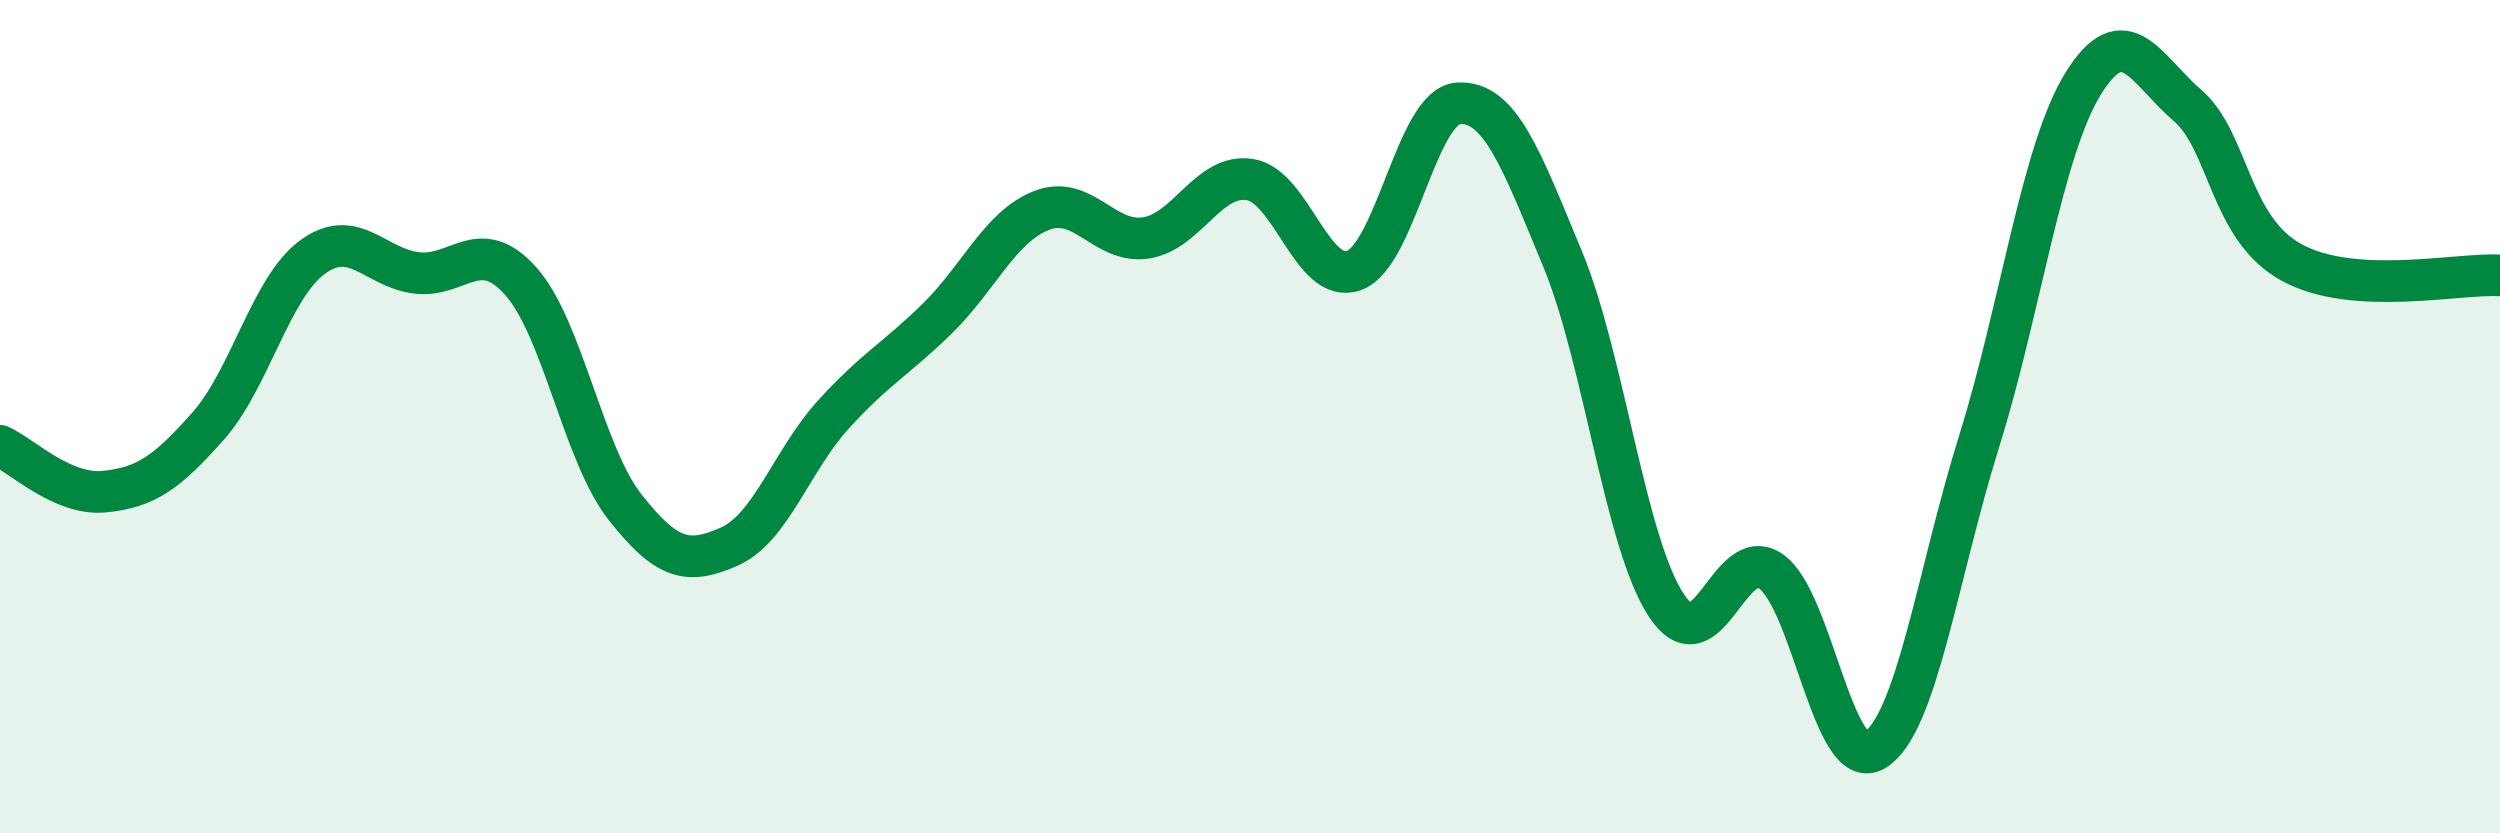
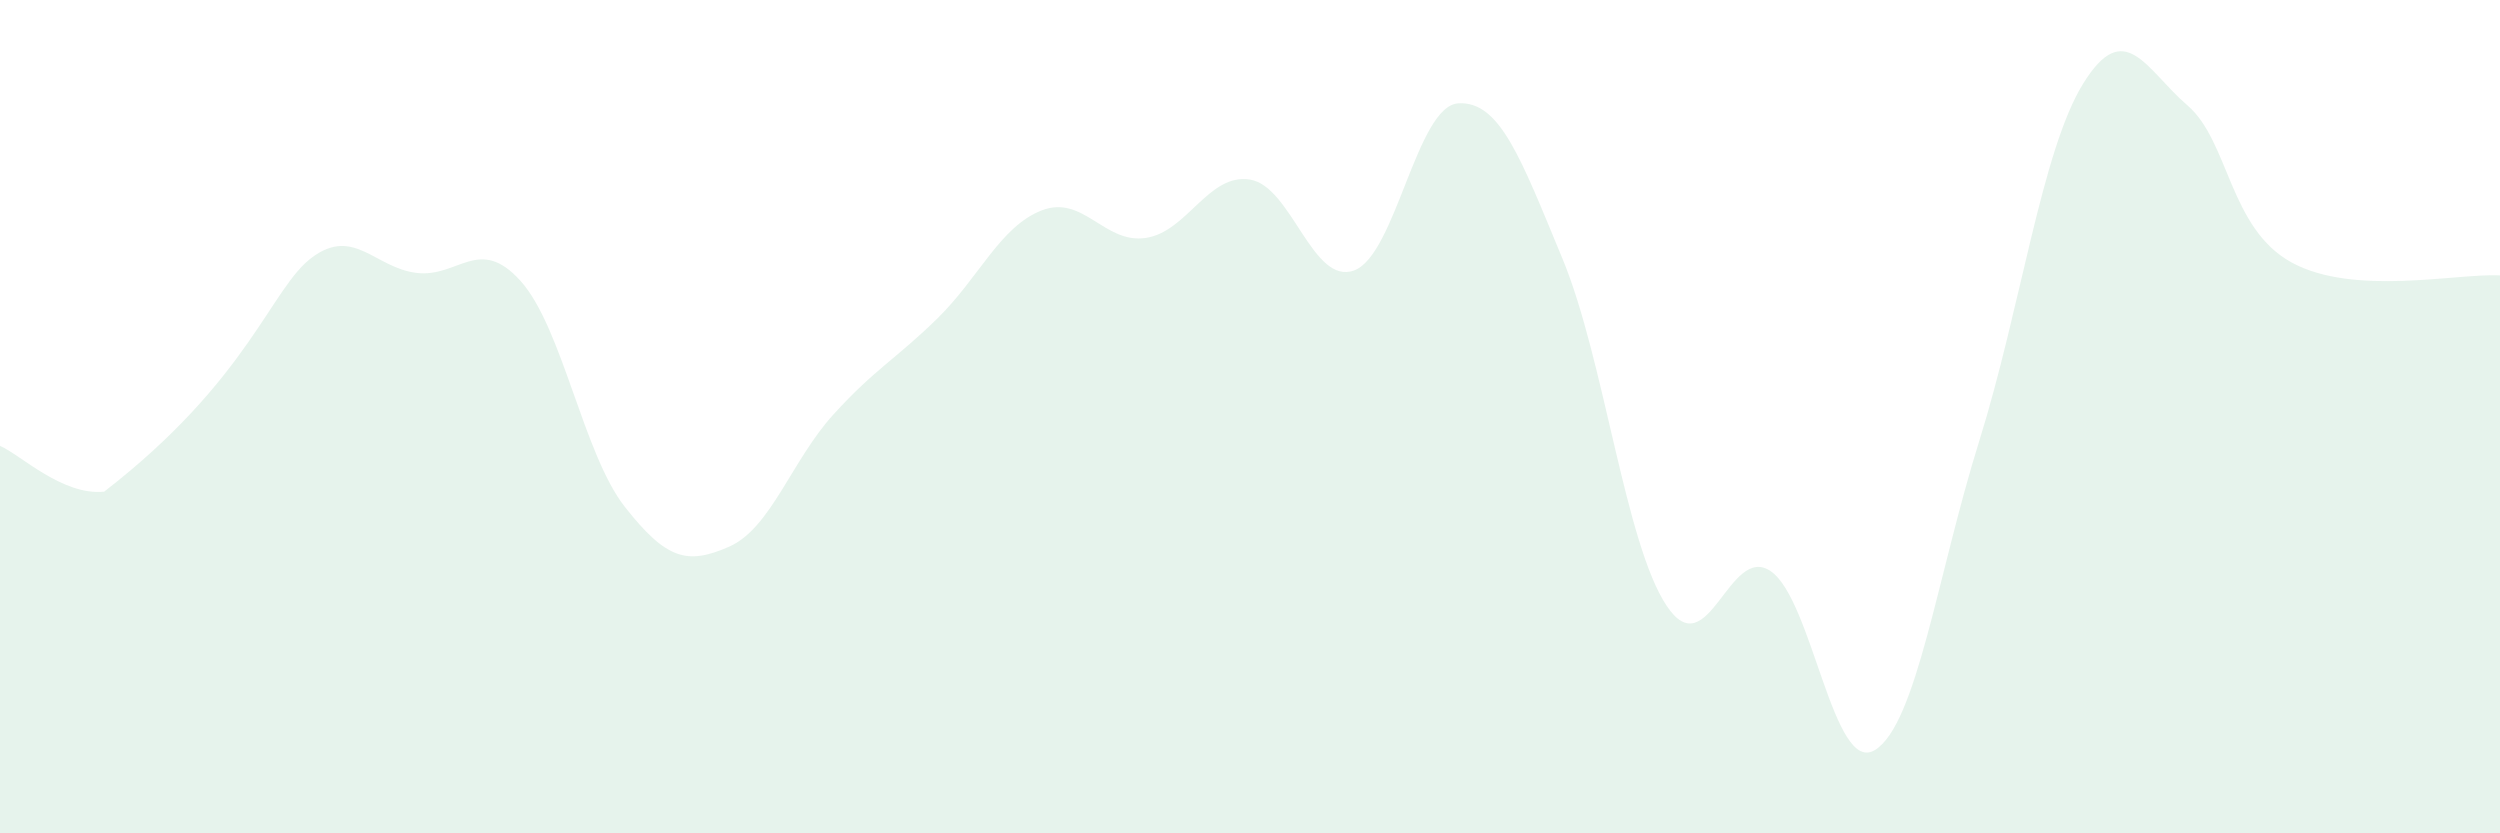
<svg xmlns="http://www.w3.org/2000/svg" width="60" height="20" viewBox="0 0 60 20">
-   <path d="M 0,10.7 C 0.5,10.92 1.5,11.9 2.5,11.8 C 3.5,11.7 4,11.35 5,10.22 C 6,9.09 6.5,6.9 7.5,6.17 C 8.5,5.44 9,6.43 10,6.55 C 11,6.67 11.5,5.63 12.5,6.75 C 13.5,7.87 14,10.9 15,12.17 C 16,13.44 16.5,13.56 17.5,13.12 C 18.5,12.68 19,11.05 20,9.95 C 21,8.85 21.5,8.62 22.5,7.64 C 23.5,6.66 24,5.44 25,5.05 C 26,4.66 26.5,5.86 27.5,5.71 C 28.5,5.56 29,4.15 30,4.31 C 31,4.47 31.5,6.86 32.5,6.49 C 33.5,6.12 34,2.54 35,2.48 C 36,2.42 36.5,3.8 37.5,6.21 C 38.5,8.62 39,13.04 40,14.54 C 41,16.04 41.5,13.02 42.5,13.71 C 43.5,14.4 44,18.62 45,18 C 46,17.38 46.5,13.79 47.5,10.59 C 48.5,7.39 49,3.61 50,2 C 51,0.39 51.5,1.67 52.5,2.53 C 53.5,3.39 53.5,5.48 55,6.3 C 56.5,7.12 59,6.55 60,6.61L60 20L0 20Z" fill="#008740" opacity="0.1" stroke-linecap="round" stroke-linejoin="round" />
-   <path d="M 0,10.7 C 0.5,10.92 1.5,11.9 2.5,11.8 C 3.5,11.7 4,11.35 5,10.22 C 6,9.09 6.5,6.9 7.5,6.17 C 8.5,5.44 9,6.43 10,6.55 C 11,6.67 11.5,5.63 12.5,6.75 C 13.5,7.87 14,10.9 15,12.17 C 16,13.44 16.5,13.56 17.5,13.12 C 18.5,12.68 19,11.05 20,9.95 C 21,8.85 21.5,8.62 22.5,7.64 C 23.5,6.66 24,5.44 25,5.05 C 26,4.66 26.5,5.86 27.5,5.71 C 28.5,5.56 29,4.15 30,4.31 C 31,4.47 31.5,6.86 32.5,6.49 C 33.5,6.12 34,2.54 35,2.48 C 36,2.42 36.5,3.8 37.5,6.21 C 38.5,8.62 39,13.04 40,14.54 C 41,16.04 41.5,13.02 42.5,13.71 C 43.5,14.4 44,18.62 45,18 C 46,17.38 46.5,13.79 47.5,10.59 C 48.5,7.39 49,3.61 50,2 C 51,0.39 51.5,1.67 52.5,2.53 C 53.5,3.39 53.5,5.48 55,6.3 C 56.5,7.12 59,6.55 60,6.61" stroke="#008740" stroke-width="1" fill="none" stroke-linecap="round" stroke-linejoin="round" />
+   <path d="M 0,10.7 C 0.5,10.92 1.5,11.9 2.5,11.8 C 6,9.09 6.5,6.9 7.5,6.17 C 8.5,5.44 9,6.43 10,6.55 C 11,6.67 11.5,5.63 12.5,6.75 C 13.5,7.87 14,10.9 15,12.17 C 16,13.44 16.5,13.56 17.5,13.12 C 18.5,12.68 19,11.05 20,9.95 C 21,8.85 21.5,8.62 22.5,7.64 C 23.5,6.66 24,5.44 25,5.05 C 26,4.66 26.5,5.86 27.5,5.71 C 28.5,5.56 29,4.15 30,4.31 C 31,4.47 31.5,6.86 32.5,6.49 C 33.5,6.12 34,2.54 35,2.48 C 36,2.42 36.5,3.8 37.5,6.21 C 38.5,8.62 39,13.04 40,14.54 C 41,16.04 41.5,13.02 42.5,13.71 C 43.5,14.4 44,18.62 45,18 C 46,17.38 46.5,13.79 47.5,10.59 C 48.5,7.39 49,3.61 50,2 C 51,0.39 51.5,1.67 52.5,2.53 C 53.5,3.39 53.5,5.48 55,6.3 C 56.5,7.12 59,6.55 60,6.61L60 20L0 20Z" fill="#008740" opacity="0.1" stroke-linecap="round" stroke-linejoin="round" />
</svg>